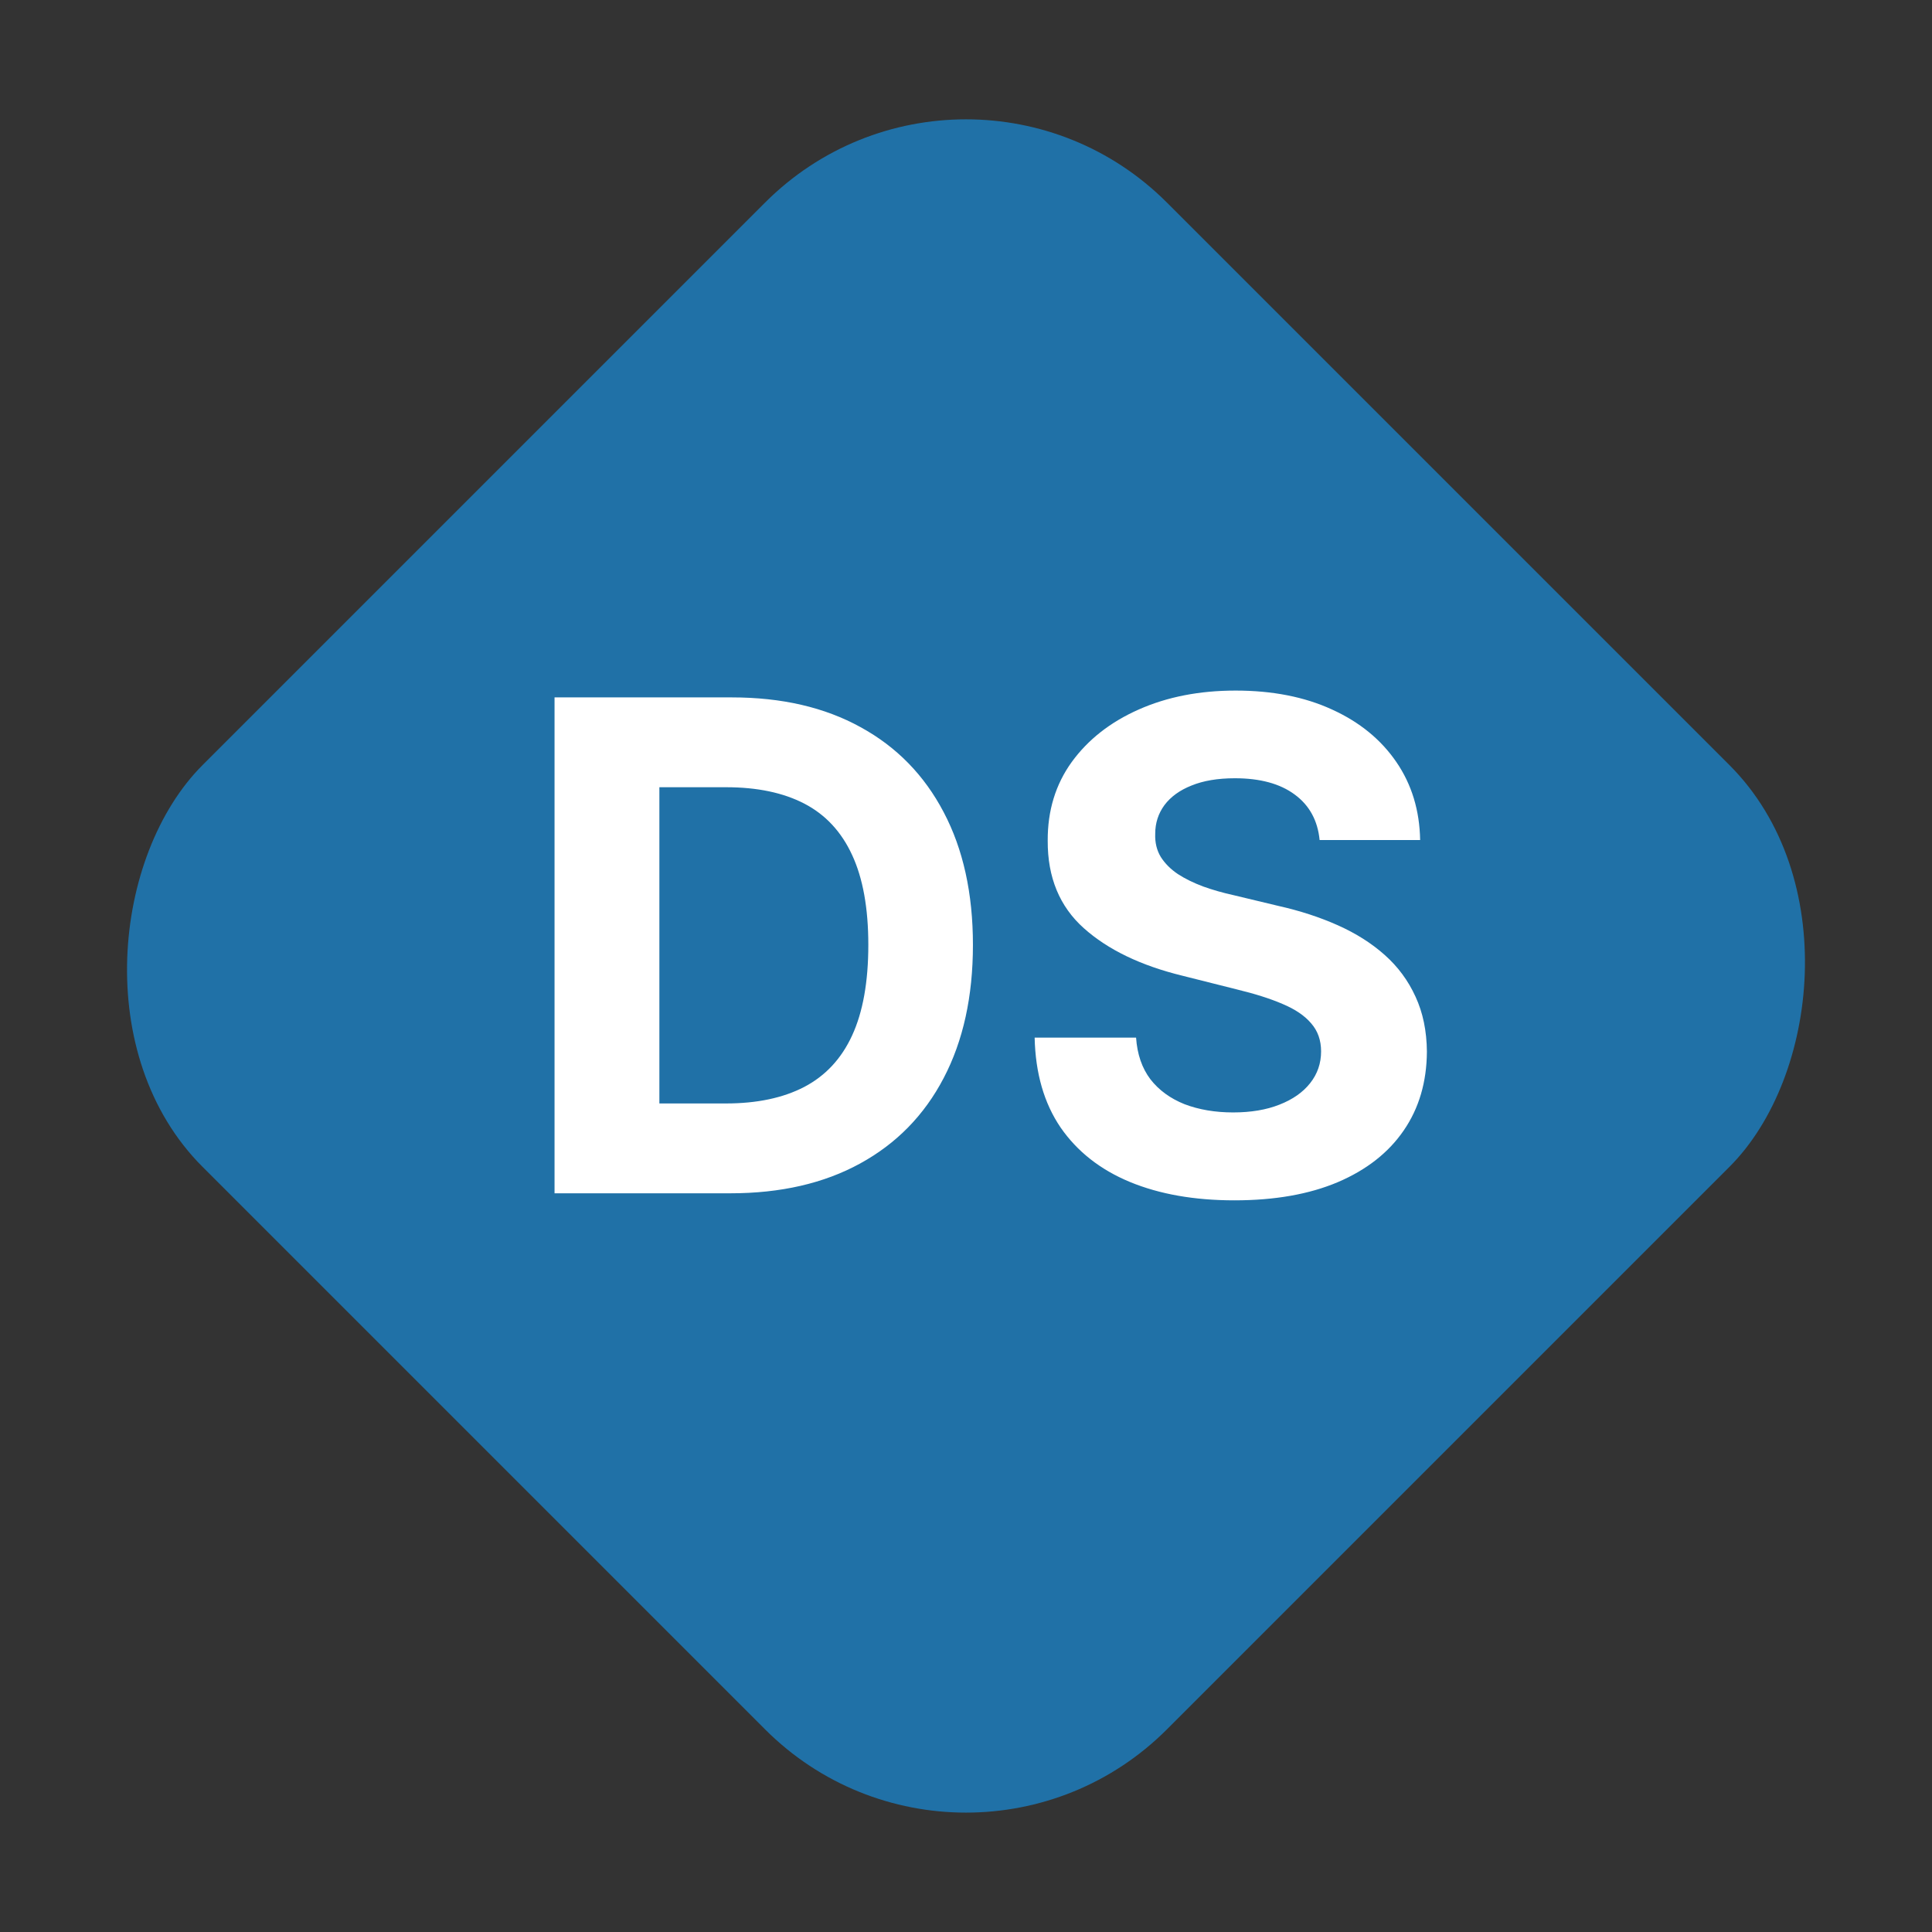
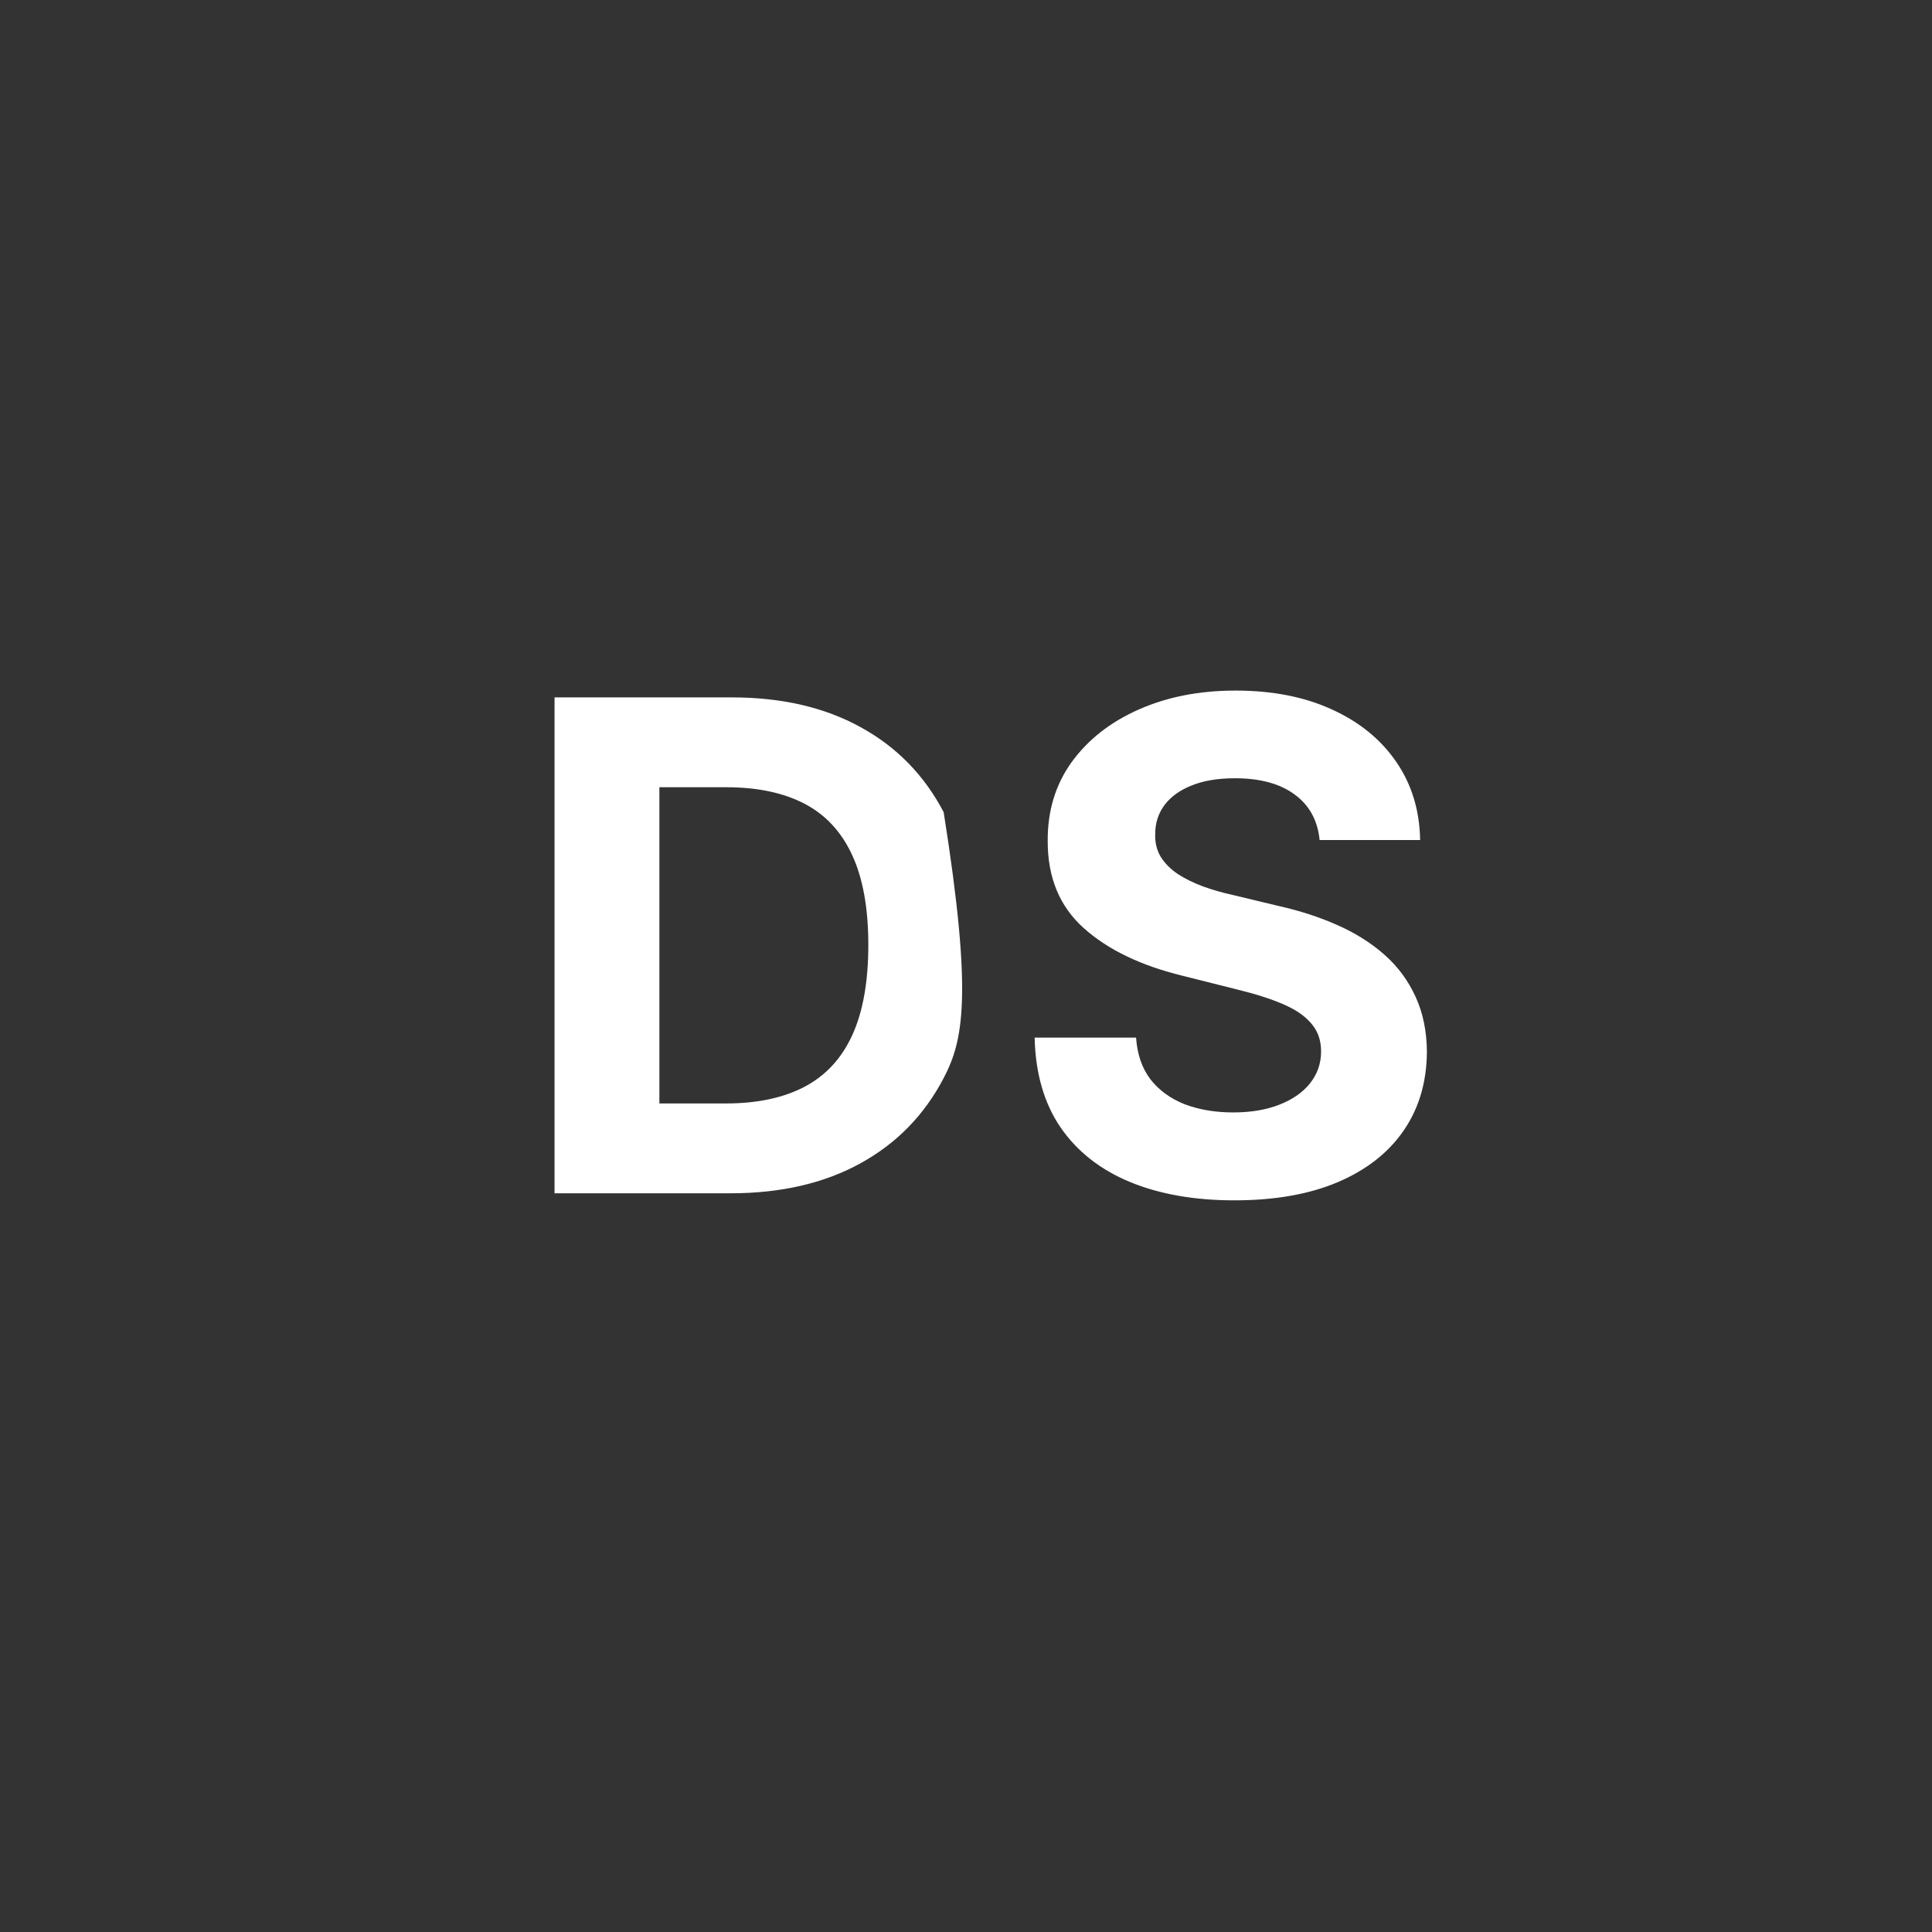
<svg xmlns="http://www.w3.org/2000/svg" width="34" height="34" viewBox="0 0 34 34" fill="none">
  <rect x="0" y="0" width="34" height="34" fill="#333333" stroke="none" />
-   <rect x="17" y="0.029" width="24" height="24" rx="5" transform="rotate(45 17 0.029)" fill="#2071A7" />
-   <path d="M12.852 21H9.759V12.273H12.878C13.756 12.273 14.511 12.447 15.145 12.797C15.778 13.143 16.266 13.642 16.607 14.293C16.95 14.943 17.122 15.722 17.122 16.628C17.122 17.537 16.95 18.318 16.607 18.972C16.266 19.625 15.776 20.126 15.136 20.476C14.5 20.825 13.739 21 12.852 21ZM11.604 19.419H12.776C13.321 19.419 13.78 19.322 14.152 19.129C14.527 18.933 14.808 18.631 14.996 18.222C15.186 17.81 15.281 17.278 15.281 16.628C15.281 15.983 15.186 15.456 14.996 15.047C14.808 14.638 14.528 14.337 14.156 14.143C13.784 13.95 13.325 13.854 12.78 13.854H11.604V19.419ZM23.223 14.783C23.189 14.439 23.043 14.172 22.784 13.982C22.526 13.791 22.175 13.696 21.732 13.696C21.431 13.696 21.177 13.739 20.969 13.824C20.762 13.906 20.603 14.021 20.492 14.169C20.384 14.317 20.33 14.484 20.33 14.672C20.324 14.828 20.357 14.964 20.428 15.081C20.502 15.197 20.603 15.298 20.73 15.383C20.858 15.466 21.006 15.538 21.174 15.601C21.341 15.661 21.52 15.712 21.711 15.754L22.495 15.942C22.875 16.027 23.225 16.141 23.543 16.283C23.861 16.425 24.137 16.599 24.37 16.807C24.603 17.014 24.783 17.259 24.911 17.54C25.041 17.821 25.108 18.143 25.111 18.507C25.108 19.041 24.972 19.504 24.702 19.896C24.435 20.285 24.049 20.588 23.543 20.804C23.04 21.017 22.434 21.124 21.723 21.124C21.019 21.124 20.405 21.016 19.883 20.8C19.363 20.584 18.956 20.264 18.664 19.841C18.374 19.415 18.222 18.888 18.208 18.26H19.993C20.013 18.553 20.097 18.797 20.245 18.993C20.395 19.186 20.596 19.332 20.846 19.432C21.098 19.528 21.384 19.577 21.702 19.577C22.015 19.577 22.286 19.531 22.516 19.44C22.749 19.349 22.929 19.223 23.057 19.061C23.185 18.899 23.249 18.713 23.249 18.503C23.249 18.307 23.191 18.142 23.074 18.009C22.961 17.875 22.793 17.761 22.571 17.668C22.353 17.574 22.084 17.489 21.766 17.412L20.816 17.173C20.08 16.994 19.499 16.715 19.073 16.334C18.647 15.953 18.435 15.44 18.438 14.796C18.435 14.267 18.576 13.805 18.86 13.411C19.147 13.016 19.54 12.707 20.04 12.486C20.54 12.264 21.108 12.153 21.745 12.153C22.392 12.153 22.958 12.264 23.441 12.486C23.927 12.707 24.304 13.016 24.574 13.411C24.844 13.805 24.983 14.263 24.992 14.783H23.223Z" fill="white" />
+   <path d="M12.852 21H9.759V12.273H12.878C13.756 12.273 14.511 12.447 15.145 12.797C15.778 13.143 16.266 13.642 16.607 14.293C17.122 17.537 16.95 18.318 16.607 18.972C16.266 19.625 15.776 20.126 15.136 20.476C14.5 20.825 13.739 21 12.852 21ZM11.604 19.419H12.776C13.321 19.419 13.78 19.322 14.152 19.129C14.527 18.933 14.808 18.631 14.996 18.222C15.186 17.81 15.281 17.278 15.281 16.628C15.281 15.983 15.186 15.456 14.996 15.047C14.808 14.638 14.528 14.337 14.156 14.143C13.784 13.95 13.325 13.854 12.78 13.854H11.604V19.419ZM23.223 14.783C23.189 14.439 23.043 14.172 22.784 13.982C22.526 13.791 22.175 13.696 21.732 13.696C21.431 13.696 21.177 13.739 20.969 13.824C20.762 13.906 20.603 14.021 20.492 14.169C20.384 14.317 20.33 14.484 20.33 14.672C20.324 14.828 20.357 14.964 20.428 15.081C20.502 15.197 20.603 15.298 20.73 15.383C20.858 15.466 21.006 15.538 21.174 15.601C21.341 15.661 21.52 15.712 21.711 15.754L22.495 15.942C22.875 16.027 23.225 16.141 23.543 16.283C23.861 16.425 24.137 16.599 24.37 16.807C24.603 17.014 24.783 17.259 24.911 17.54C25.041 17.821 25.108 18.143 25.111 18.507C25.108 19.041 24.972 19.504 24.702 19.896C24.435 20.285 24.049 20.588 23.543 20.804C23.04 21.017 22.434 21.124 21.723 21.124C21.019 21.124 20.405 21.016 19.883 20.8C19.363 20.584 18.956 20.264 18.664 19.841C18.374 19.415 18.222 18.888 18.208 18.26H19.993C20.013 18.553 20.097 18.797 20.245 18.993C20.395 19.186 20.596 19.332 20.846 19.432C21.098 19.528 21.384 19.577 21.702 19.577C22.015 19.577 22.286 19.531 22.516 19.44C22.749 19.349 22.929 19.223 23.057 19.061C23.185 18.899 23.249 18.713 23.249 18.503C23.249 18.307 23.191 18.142 23.074 18.009C22.961 17.875 22.793 17.761 22.571 17.668C22.353 17.574 22.084 17.489 21.766 17.412L20.816 17.173C20.08 16.994 19.499 16.715 19.073 16.334C18.647 15.953 18.435 15.44 18.438 14.796C18.435 14.267 18.576 13.805 18.86 13.411C19.147 13.016 19.54 12.707 20.04 12.486C20.54 12.264 21.108 12.153 21.745 12.153C22.392 12.153 22.958 12.264 23.441 12.486C23.927 12.707 24.304 13.016 24.574 13.411C24.844 13.805 24.983 14.263 24.992 14.783H23.223Z" fill="white" />
</svg>